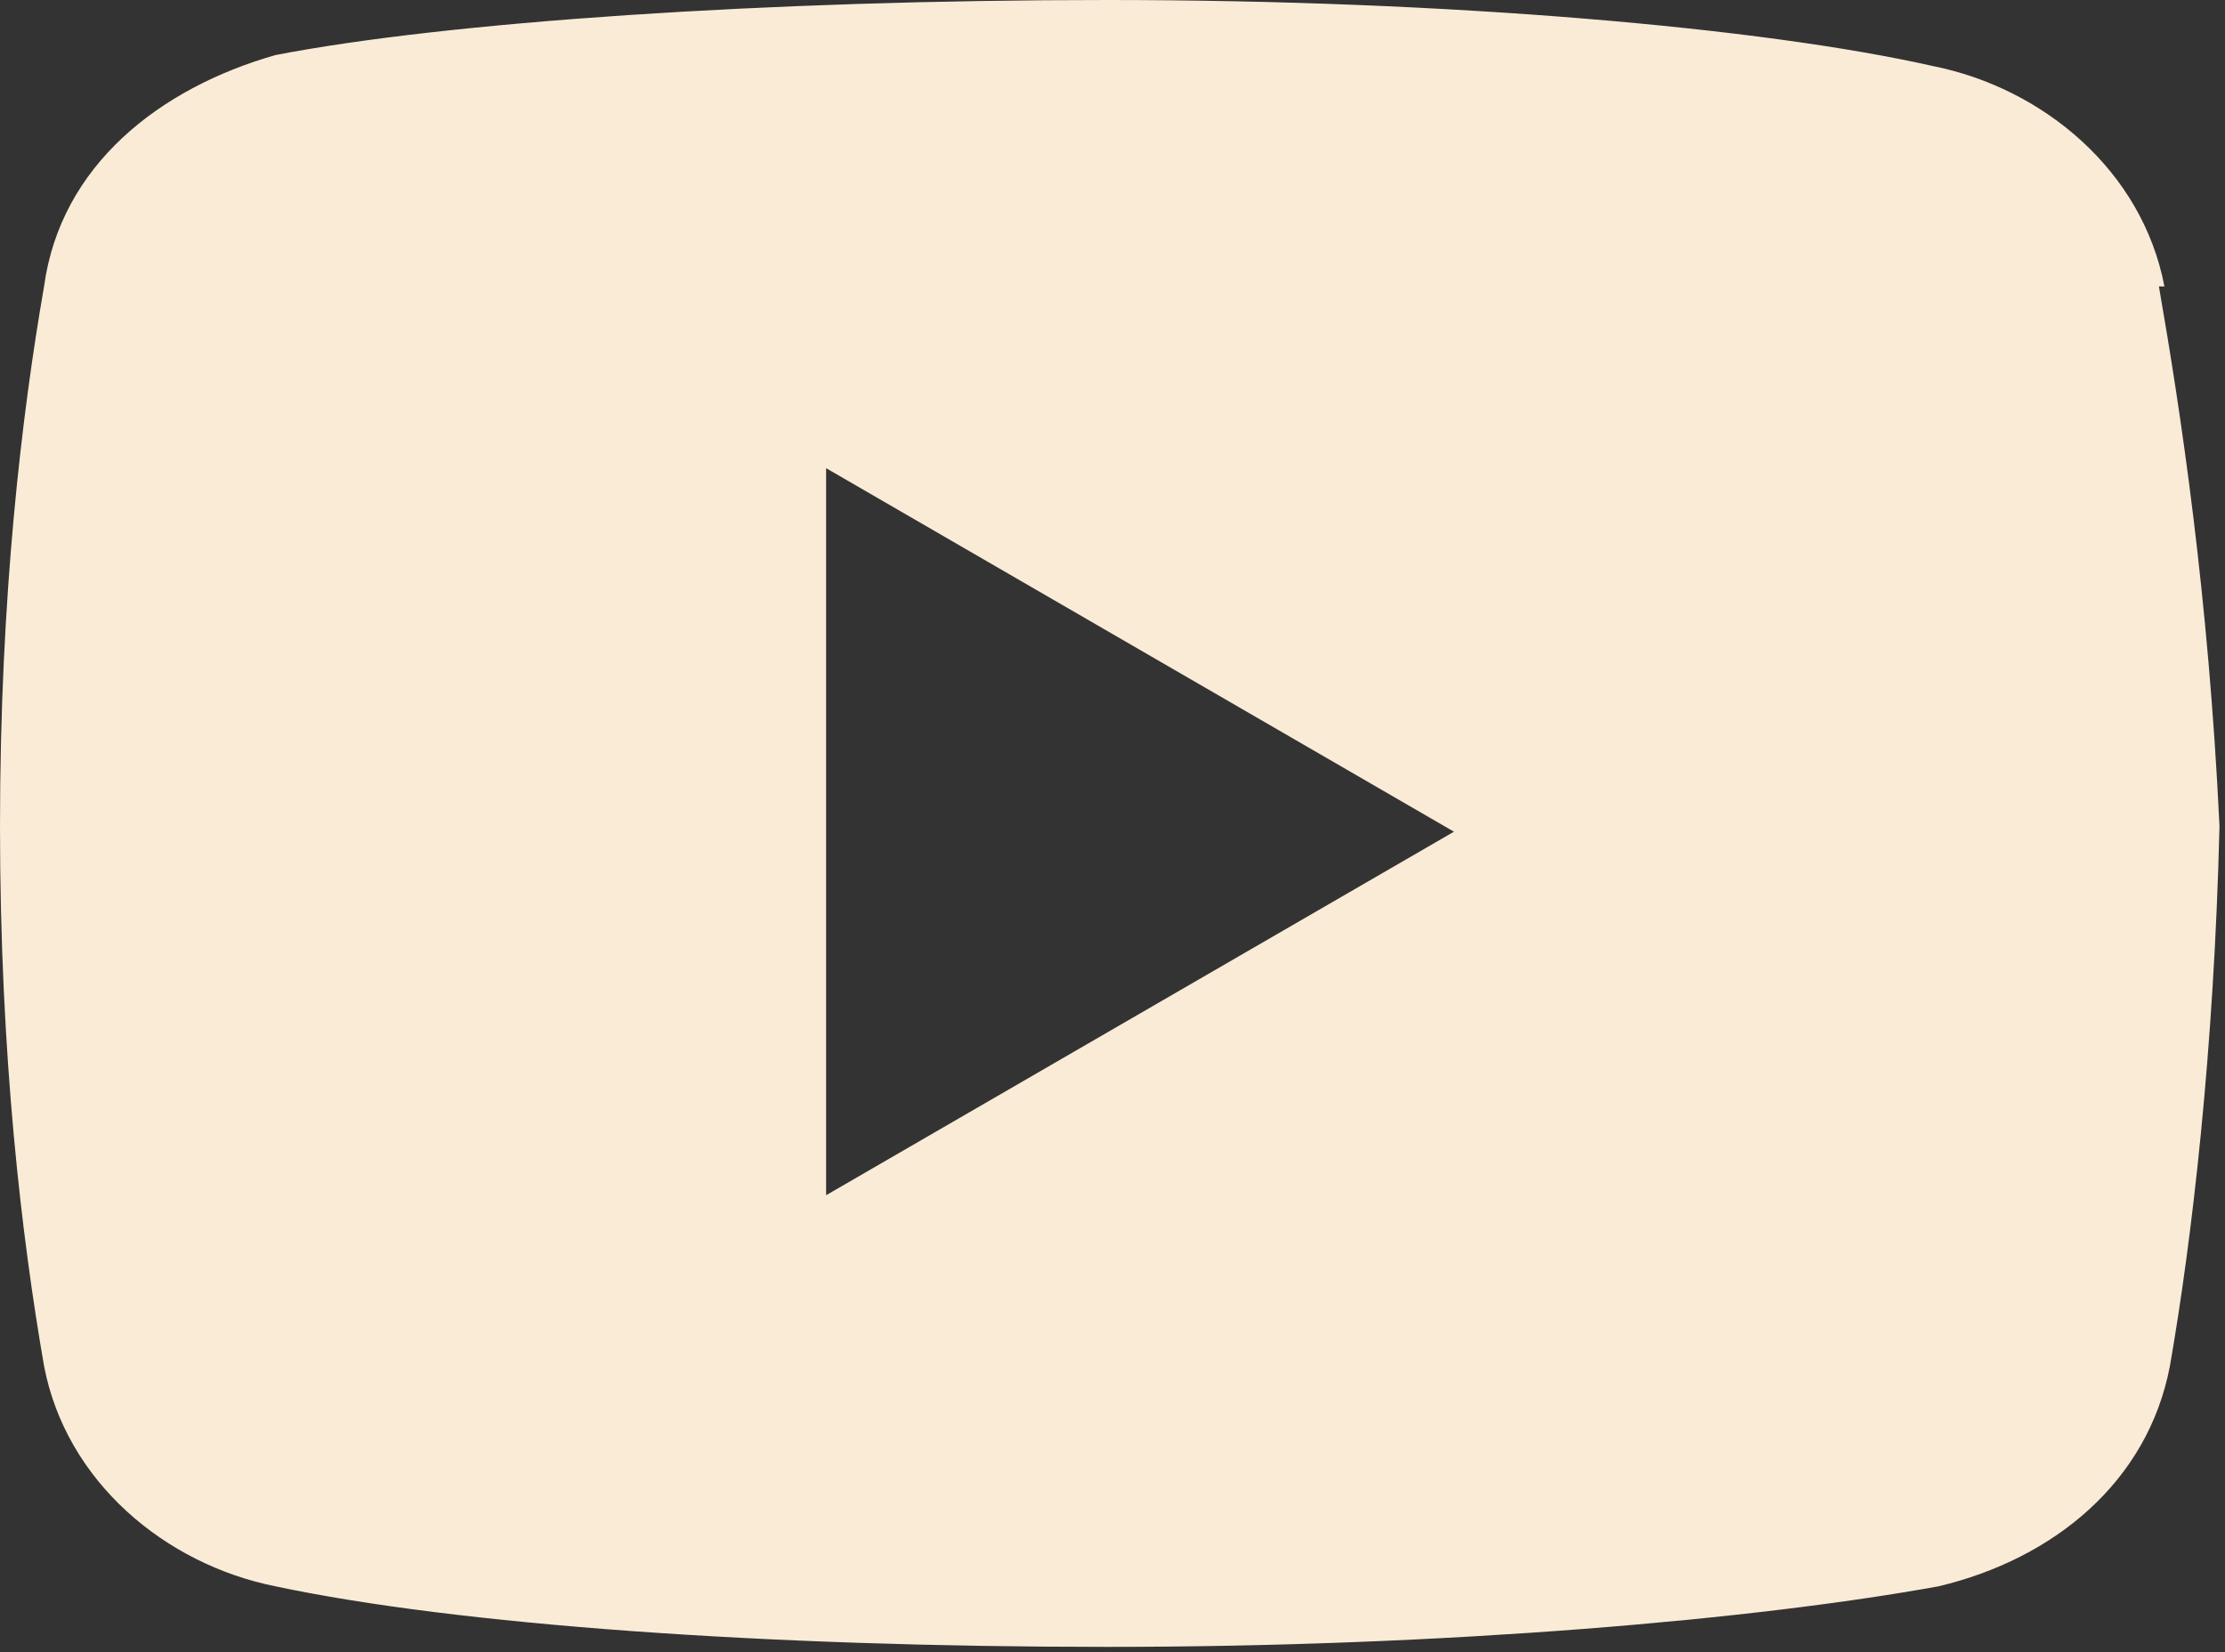
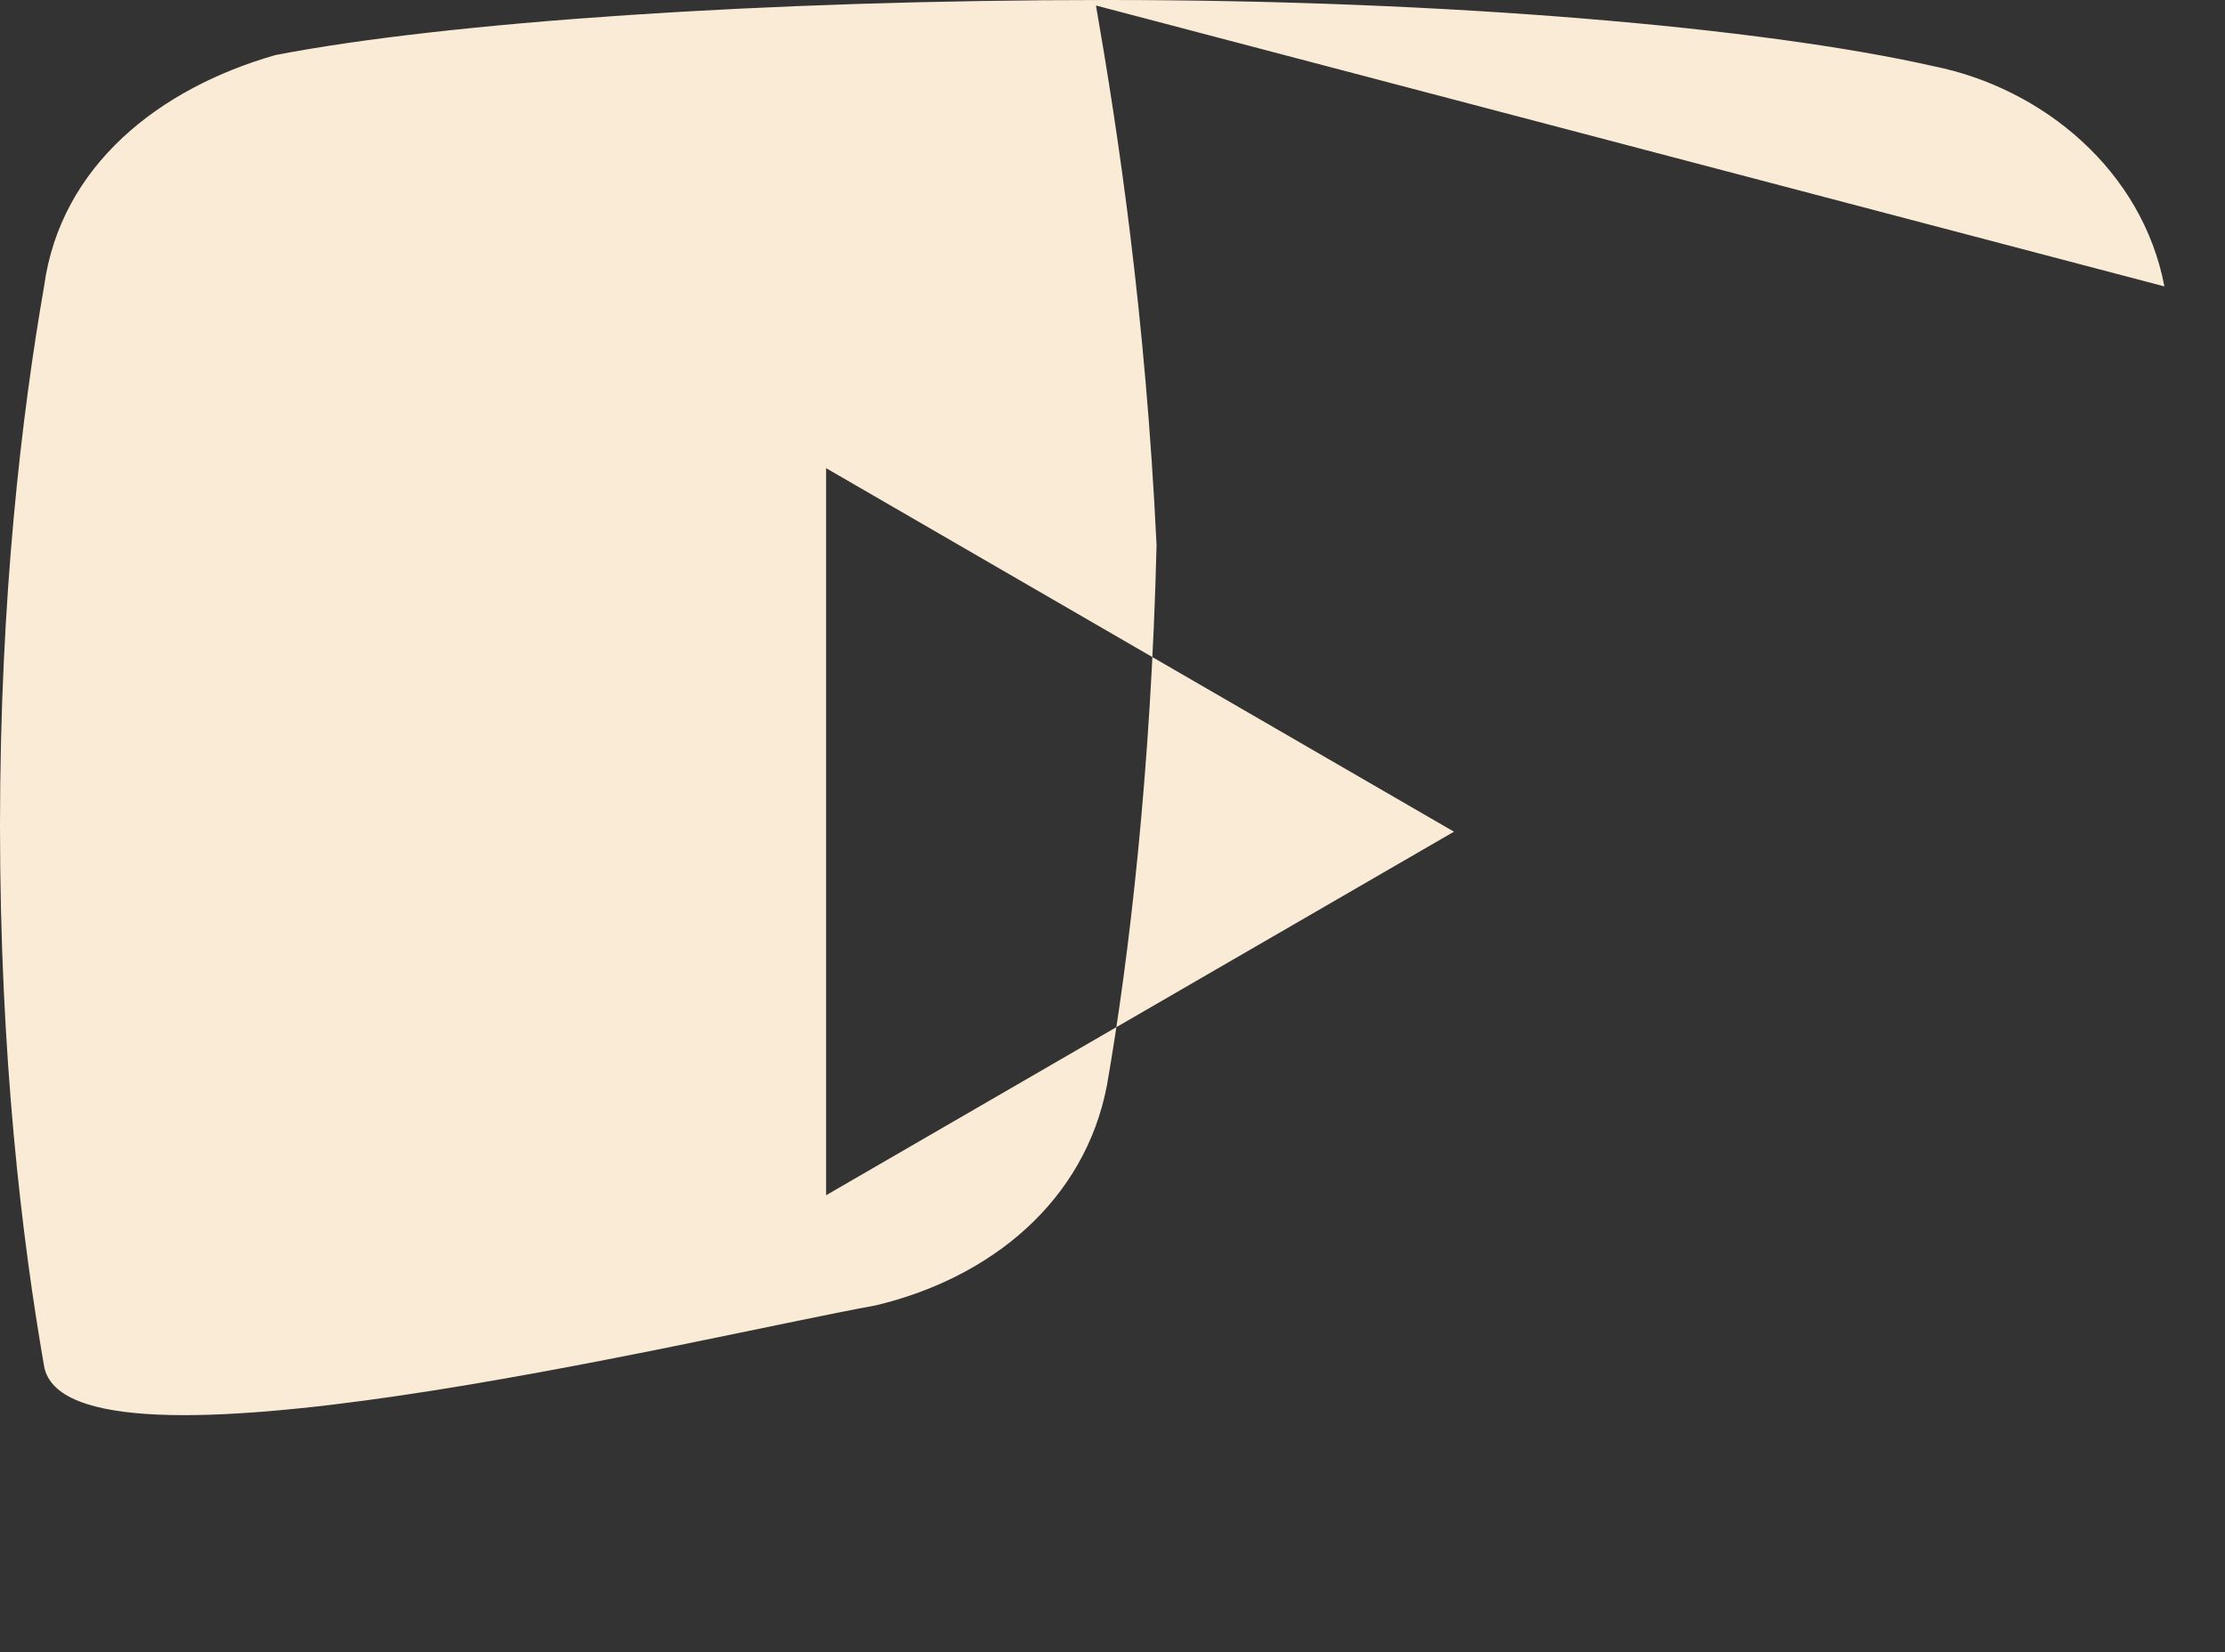
<svg xmlns="http://www.w3.org/2000/svg" id="Layer_1" version="1.1" viewBox="0 0 40.4 30">
  <rect x="0" y="0" width="40.4" height="30" fill="#333333" stroke="none" />
  <defs>
    <style>
      .st0 {
        fill: #faebd7;
      }
    </style>
  </defs>
-   <path class="st0" d="M39.3,5.2c-.4-2.1-2.2-3.6-4.2-4C32,.5,26.3,0,20.1,0s-12,.4-15.1,1C2.9,1.6,1.1,3,.8,5.2c-.4,2.3-.8,5.6-.8,9.8s.4,7.5.8,9.8c.4,2.1,2.2,3.6,4.2,4,3.3.7,8.9,1.1,15.1,1.1s11.8-.5,15.1-1.1c2.1-.5,3.8-1.9,4.2-4,.4-2.3.8-5.7.9-9.8-.2-4.2-.7-7.5-1.1-9.8h0ZM15,21.6v-13.1l11.4,6.6-11.4,6.6h0Z" />
+   <path class="st0" d="M39.3,5.2c-.4-2.1-2.2-3.6-4.2-4C32,.5,26.3,0,20.1,0s-12,.4-15.1,1C2.9,1.6,1.1,3,.8,5.2c-.4,2.3-.8,5.6-.8,9.8s.4,7.5.8,9.8s11.8-.5,15.1-1.1c2.1-.5,3.8-1.9,4.2-4,.4-2.3.8-5.7.9-9.8-.2-4.2-.7-7.5-1.1-9.8h0ZM15,21.6v-13.1l11.4,6.6-11.4,6.6h0Z" />
</svg>